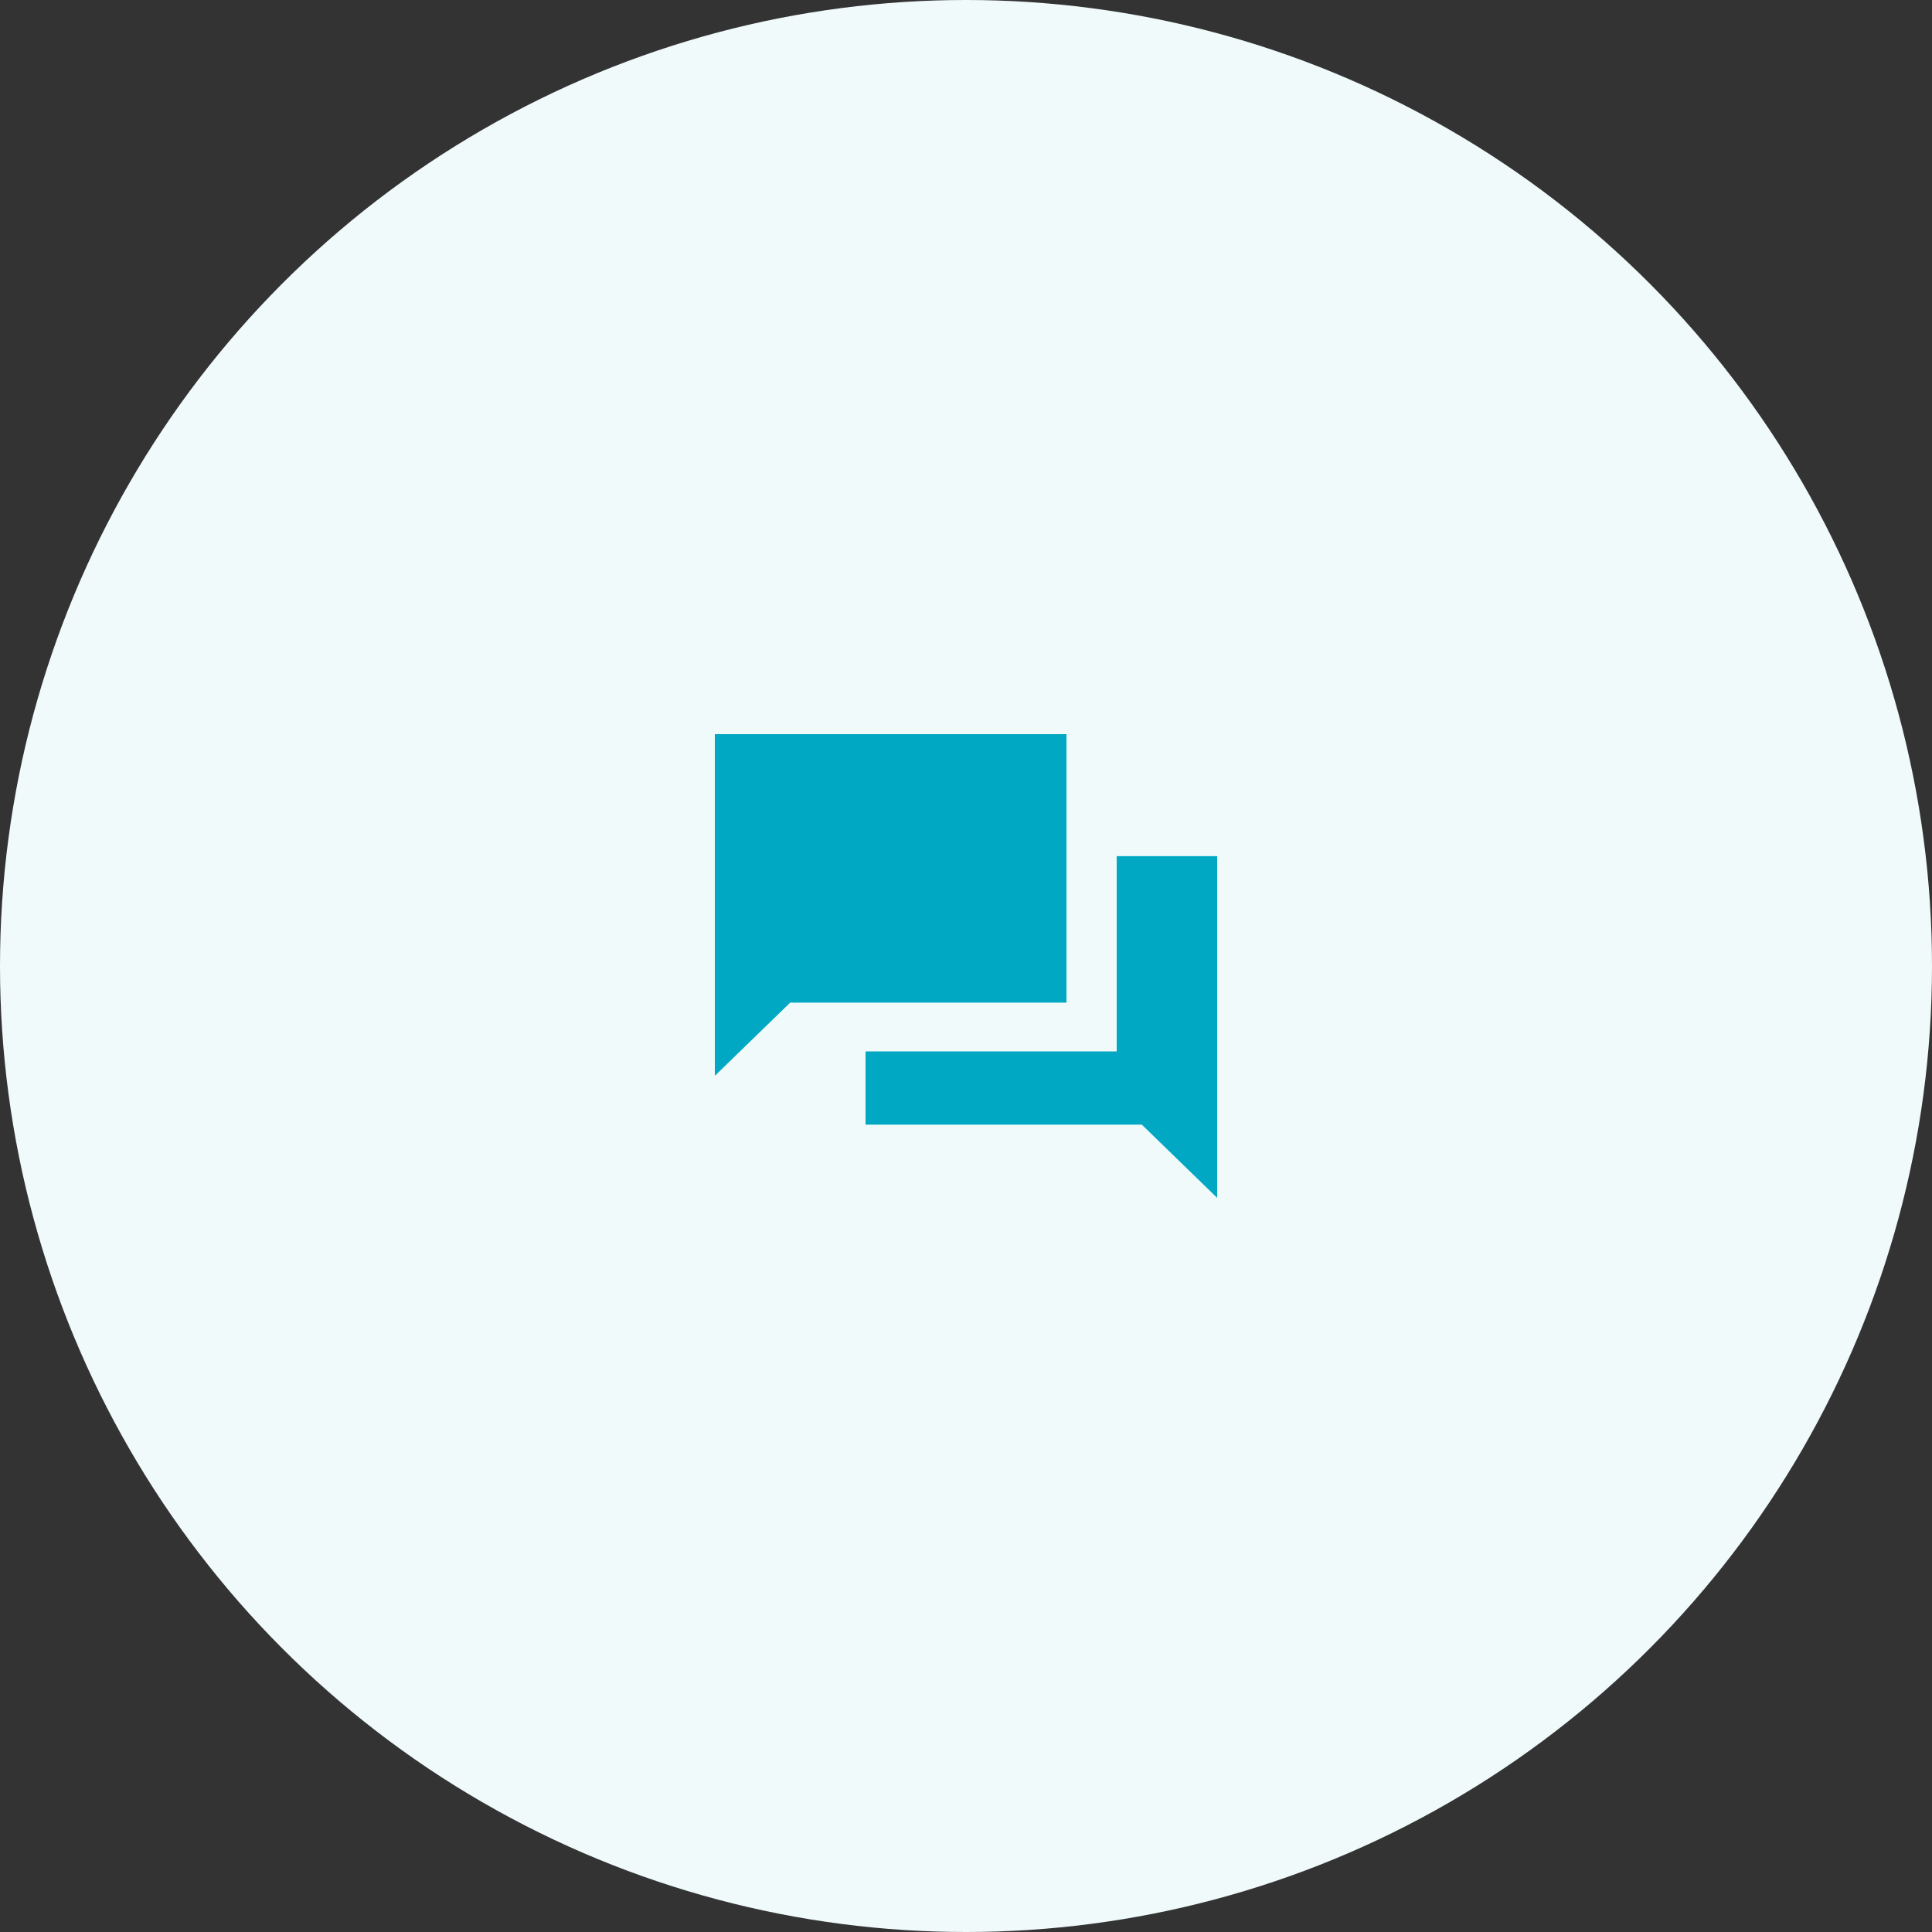
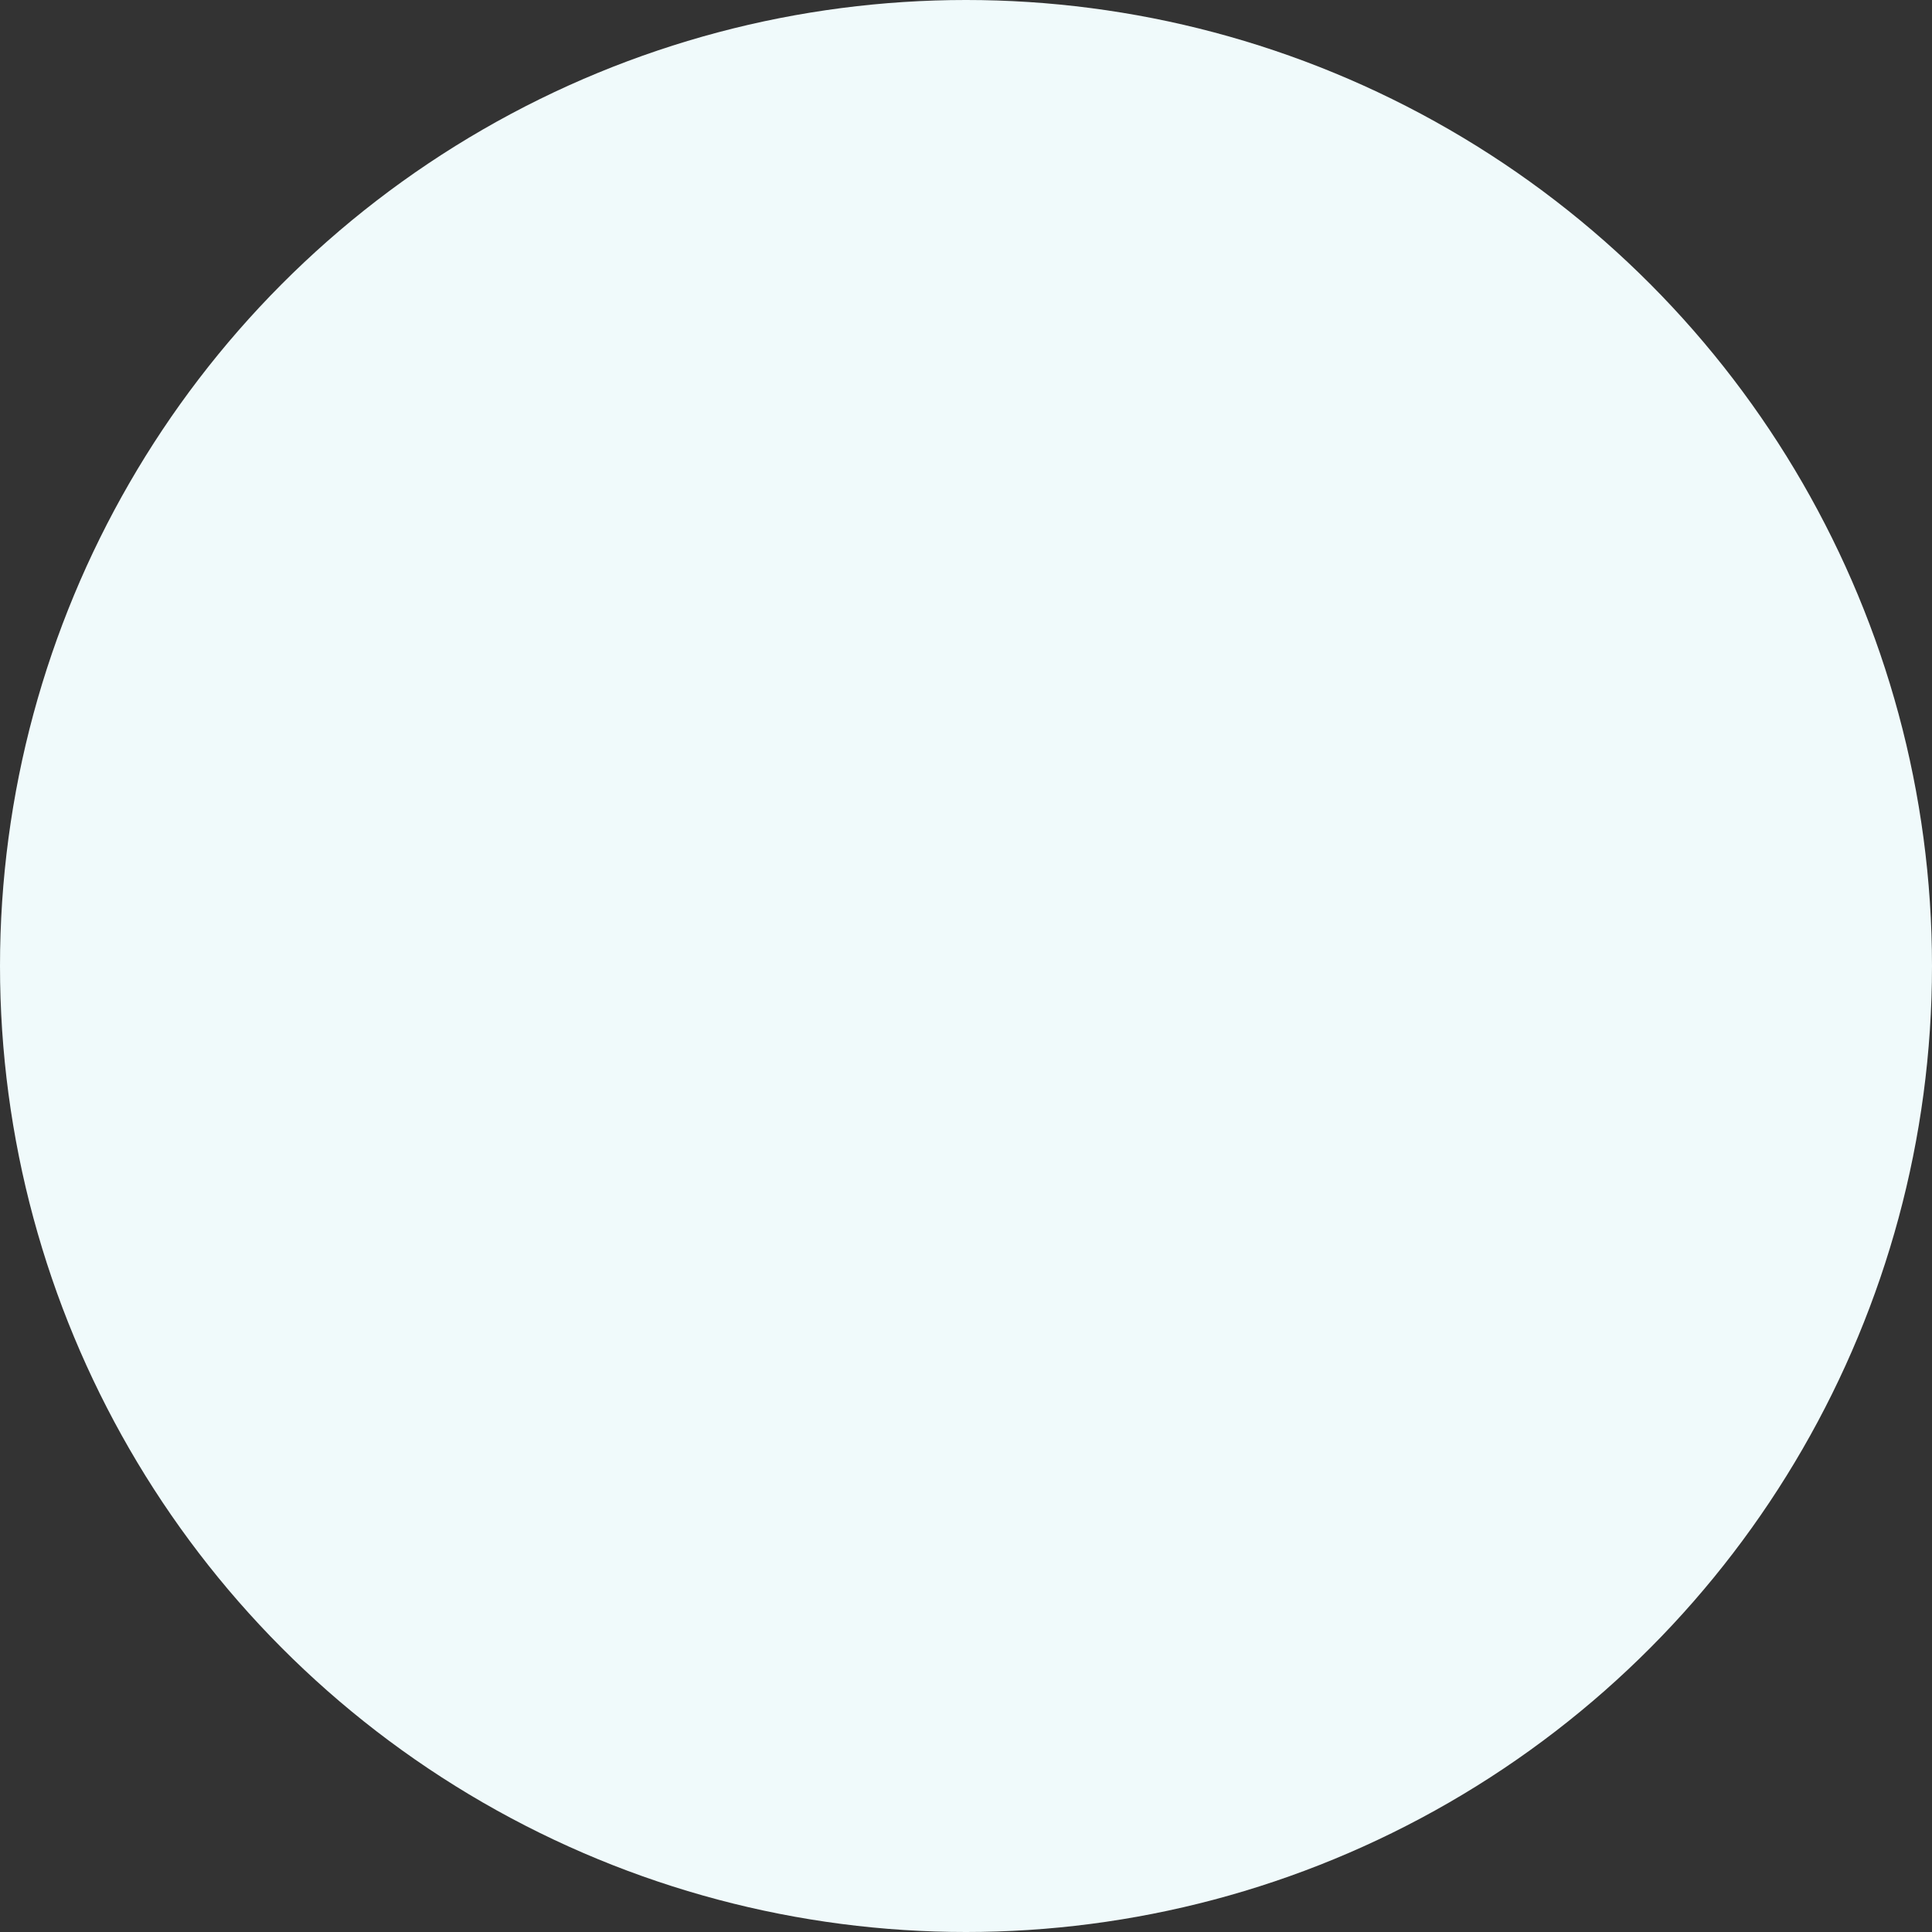
<svg xmlns="http://www.w3.org/2000/svg" width="100" height="100" viewBox="0 0 100 100" fill="none">
  <rect x="0" y="0" width="100" height="100" fill="#333333" stroke="none" />
  <circle cx="50" cy="50" r="50" fill="#F0FAFB" />
-   <path d="M37 38V55.684L40.9 51.895H55.2V38H37ZM57.8 44.316V54.421H44.8V58.211H59.1L63 62V44.316H57.8Z" fill="#00A8C3" />
</svg>